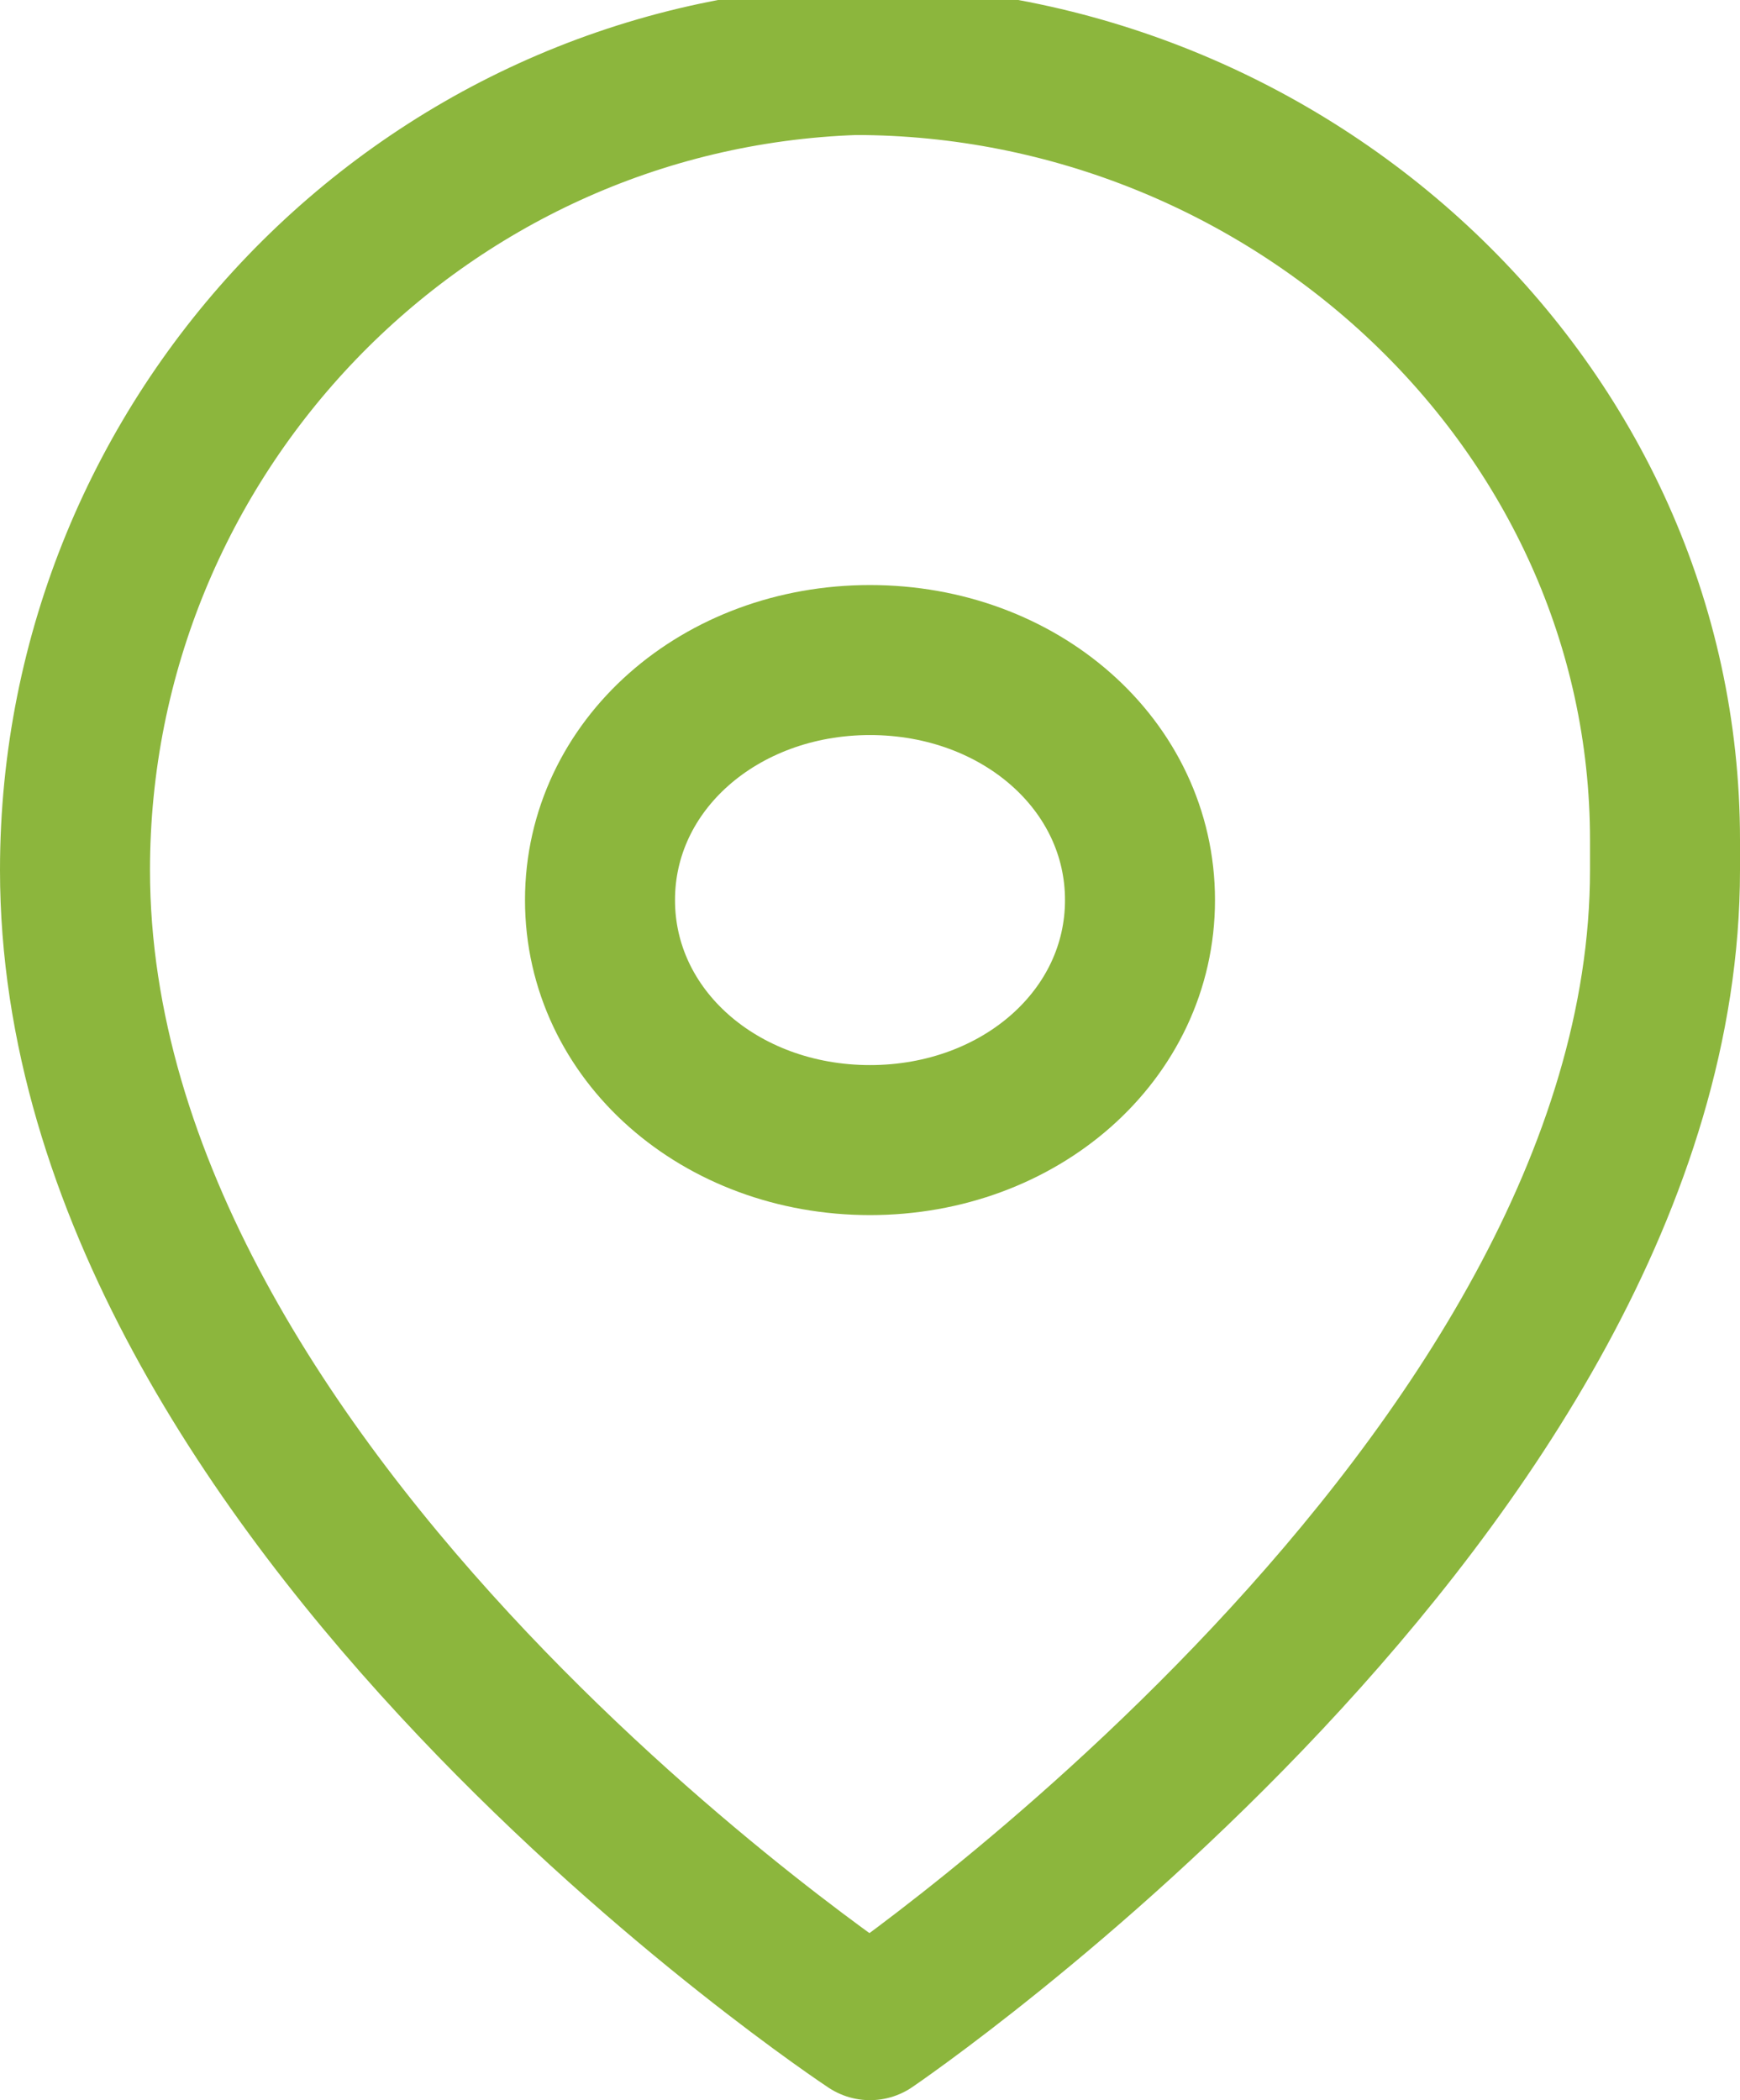
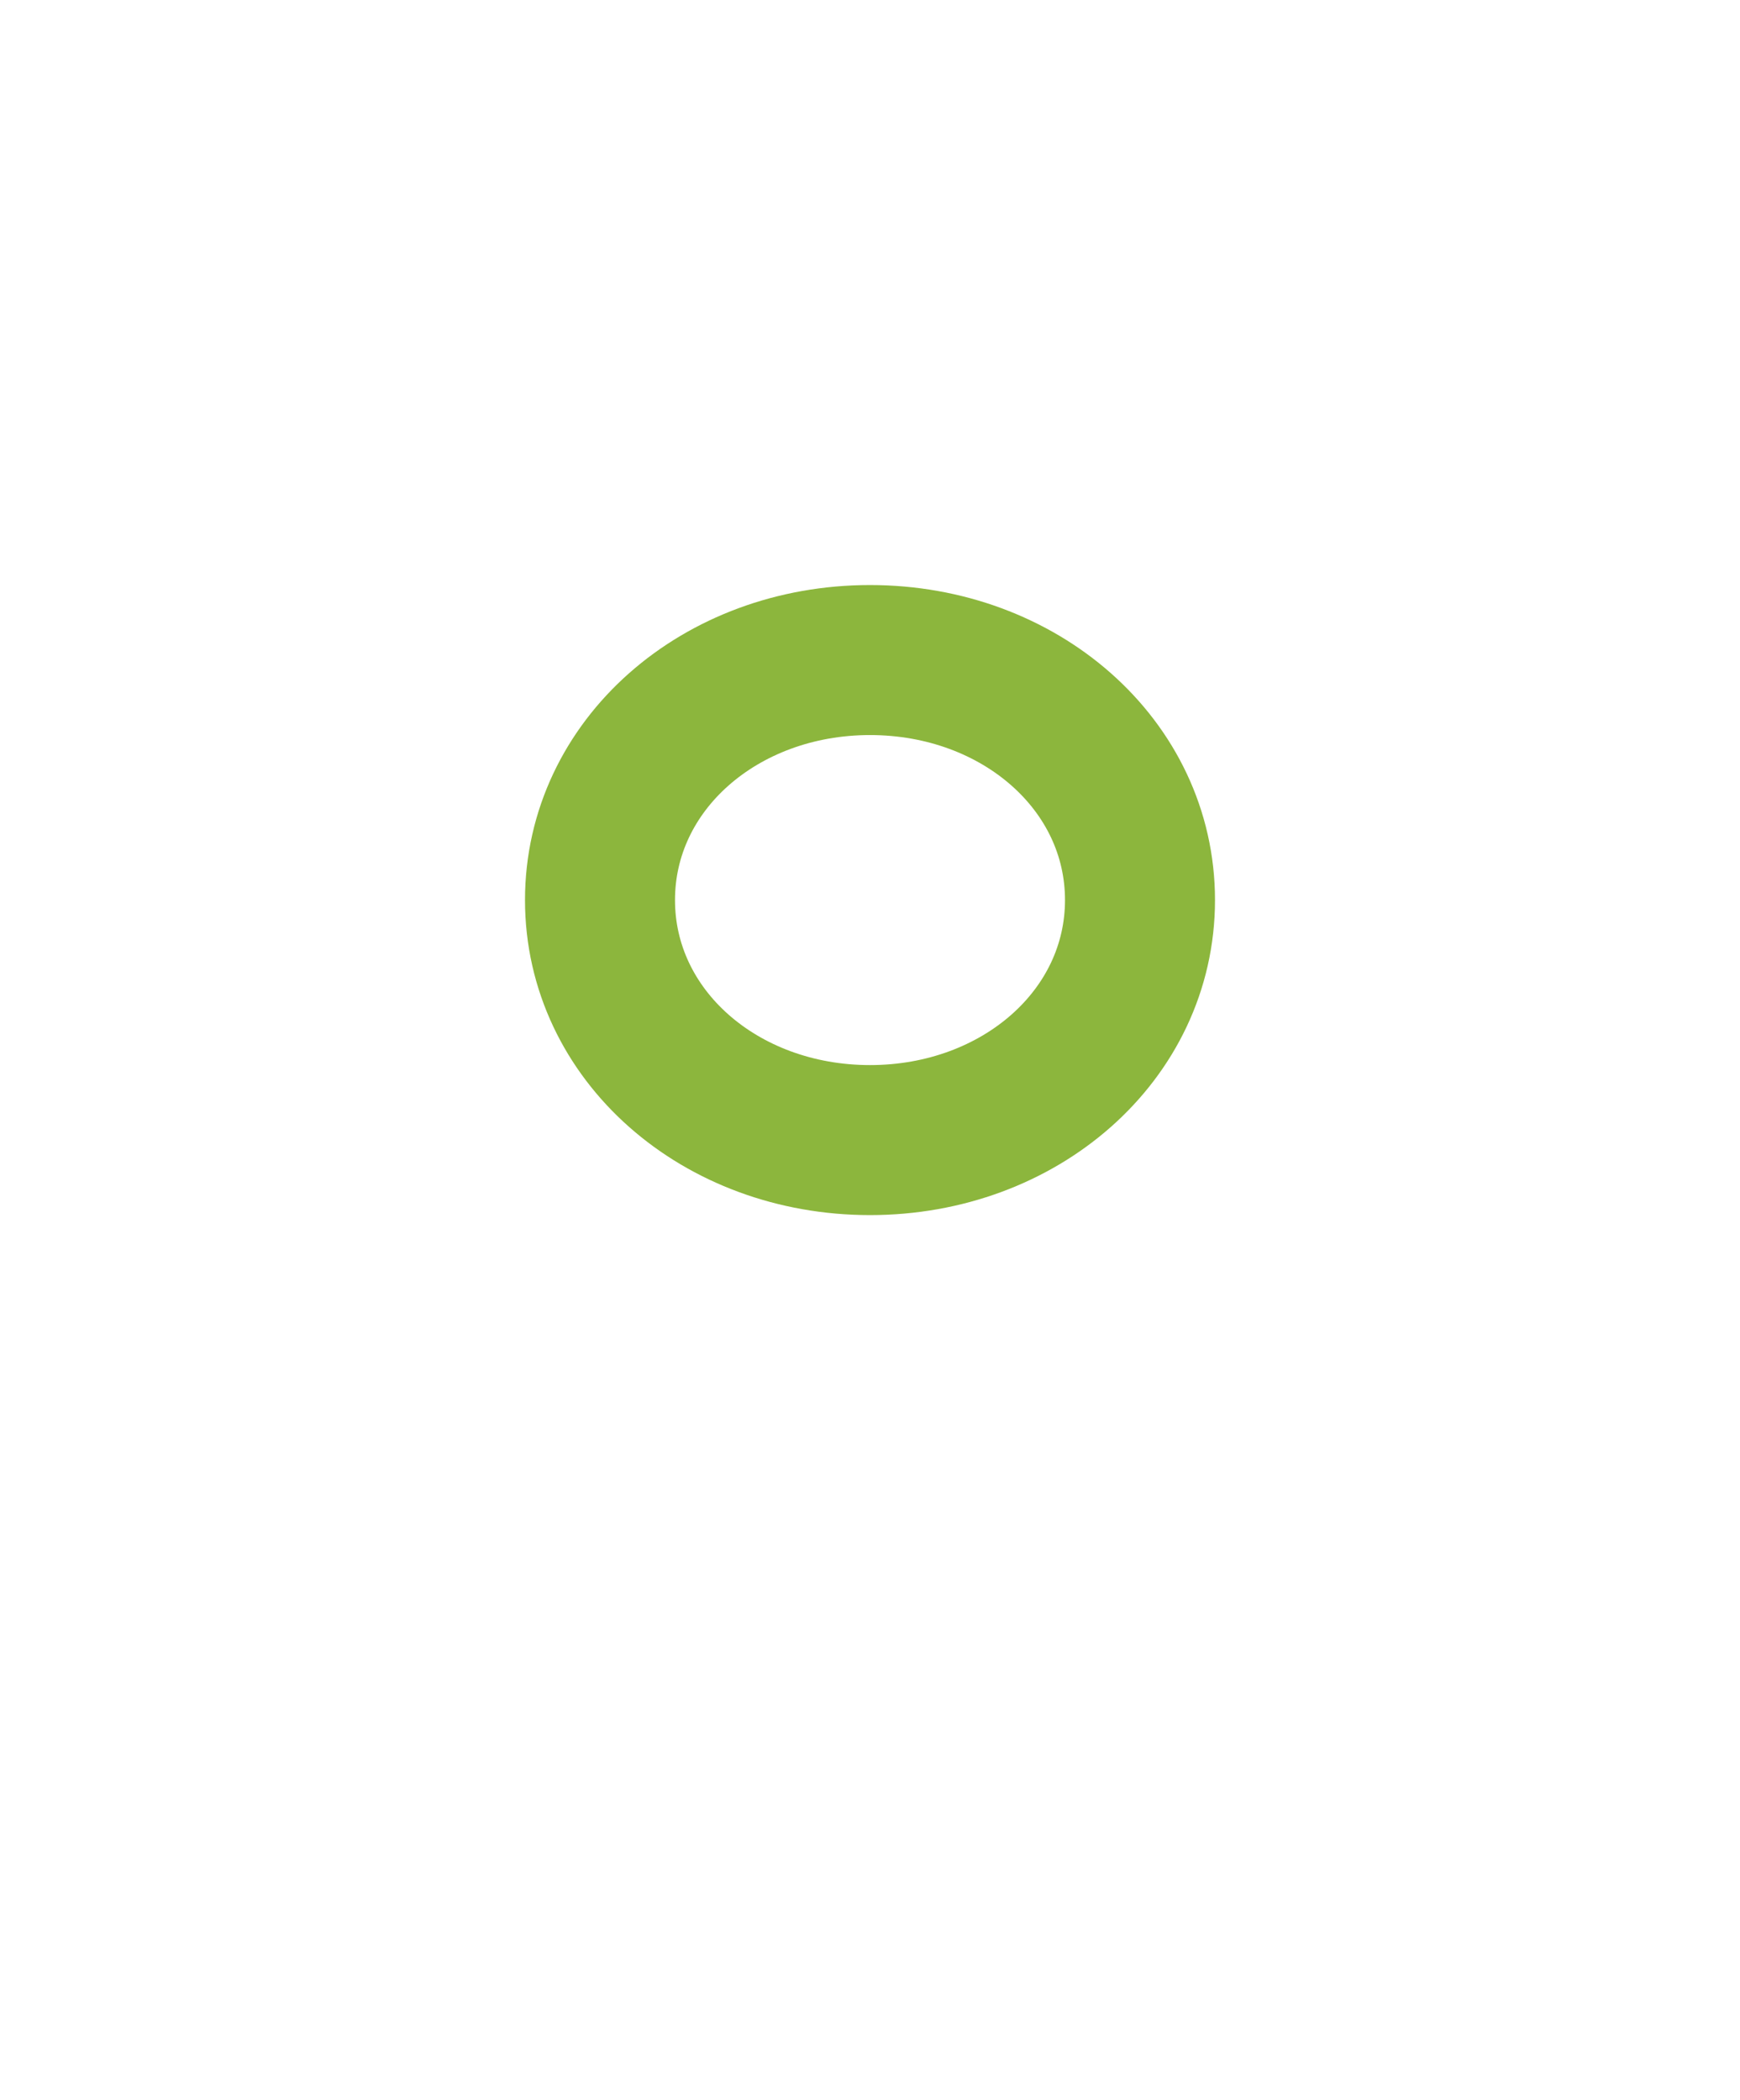
<svg xmlns="http://www.w3.org/2000/svg" version="1.1" id="Calque_1" x="0px" y="0px" width="11.6px" height="14px" viewBox="0 0 11.6 14" style="enable-background:new 0 0 11.6 14;" xml:space="preserve">
  <style type="text/css">
	.st0{fill:none;stroke:#8CB63D;stroke-linecap:round;stroke-linejoin:round;}
</style>
  <g id="Icon_feather-map-pin" transform="translate(0.5 0.5)">
-     <path id="Tracé_298" class="st0" d="M10.6,5.3c0,4.1-5.3,7.7-5.3,7.7S0,9.5,0,5.3C0,2.4,2.3,0,5.2-0.1c2.9,0,5.4,2.3,5.4,5.2   C10.6,5.2,10.6,5.3,10.6,5.3z" />
    <path id="Tracé_299" class="st0" d="M7.1,5.5c0,0.9-0.8,1.6-1.8,1.6S3.5,6.4,3.5,5.5c0-0.9,0.8-1.6,1.8-1.6S7.1,4.6,7.1,5.5   L7.1,5.5z" />
  </g>
</svg>